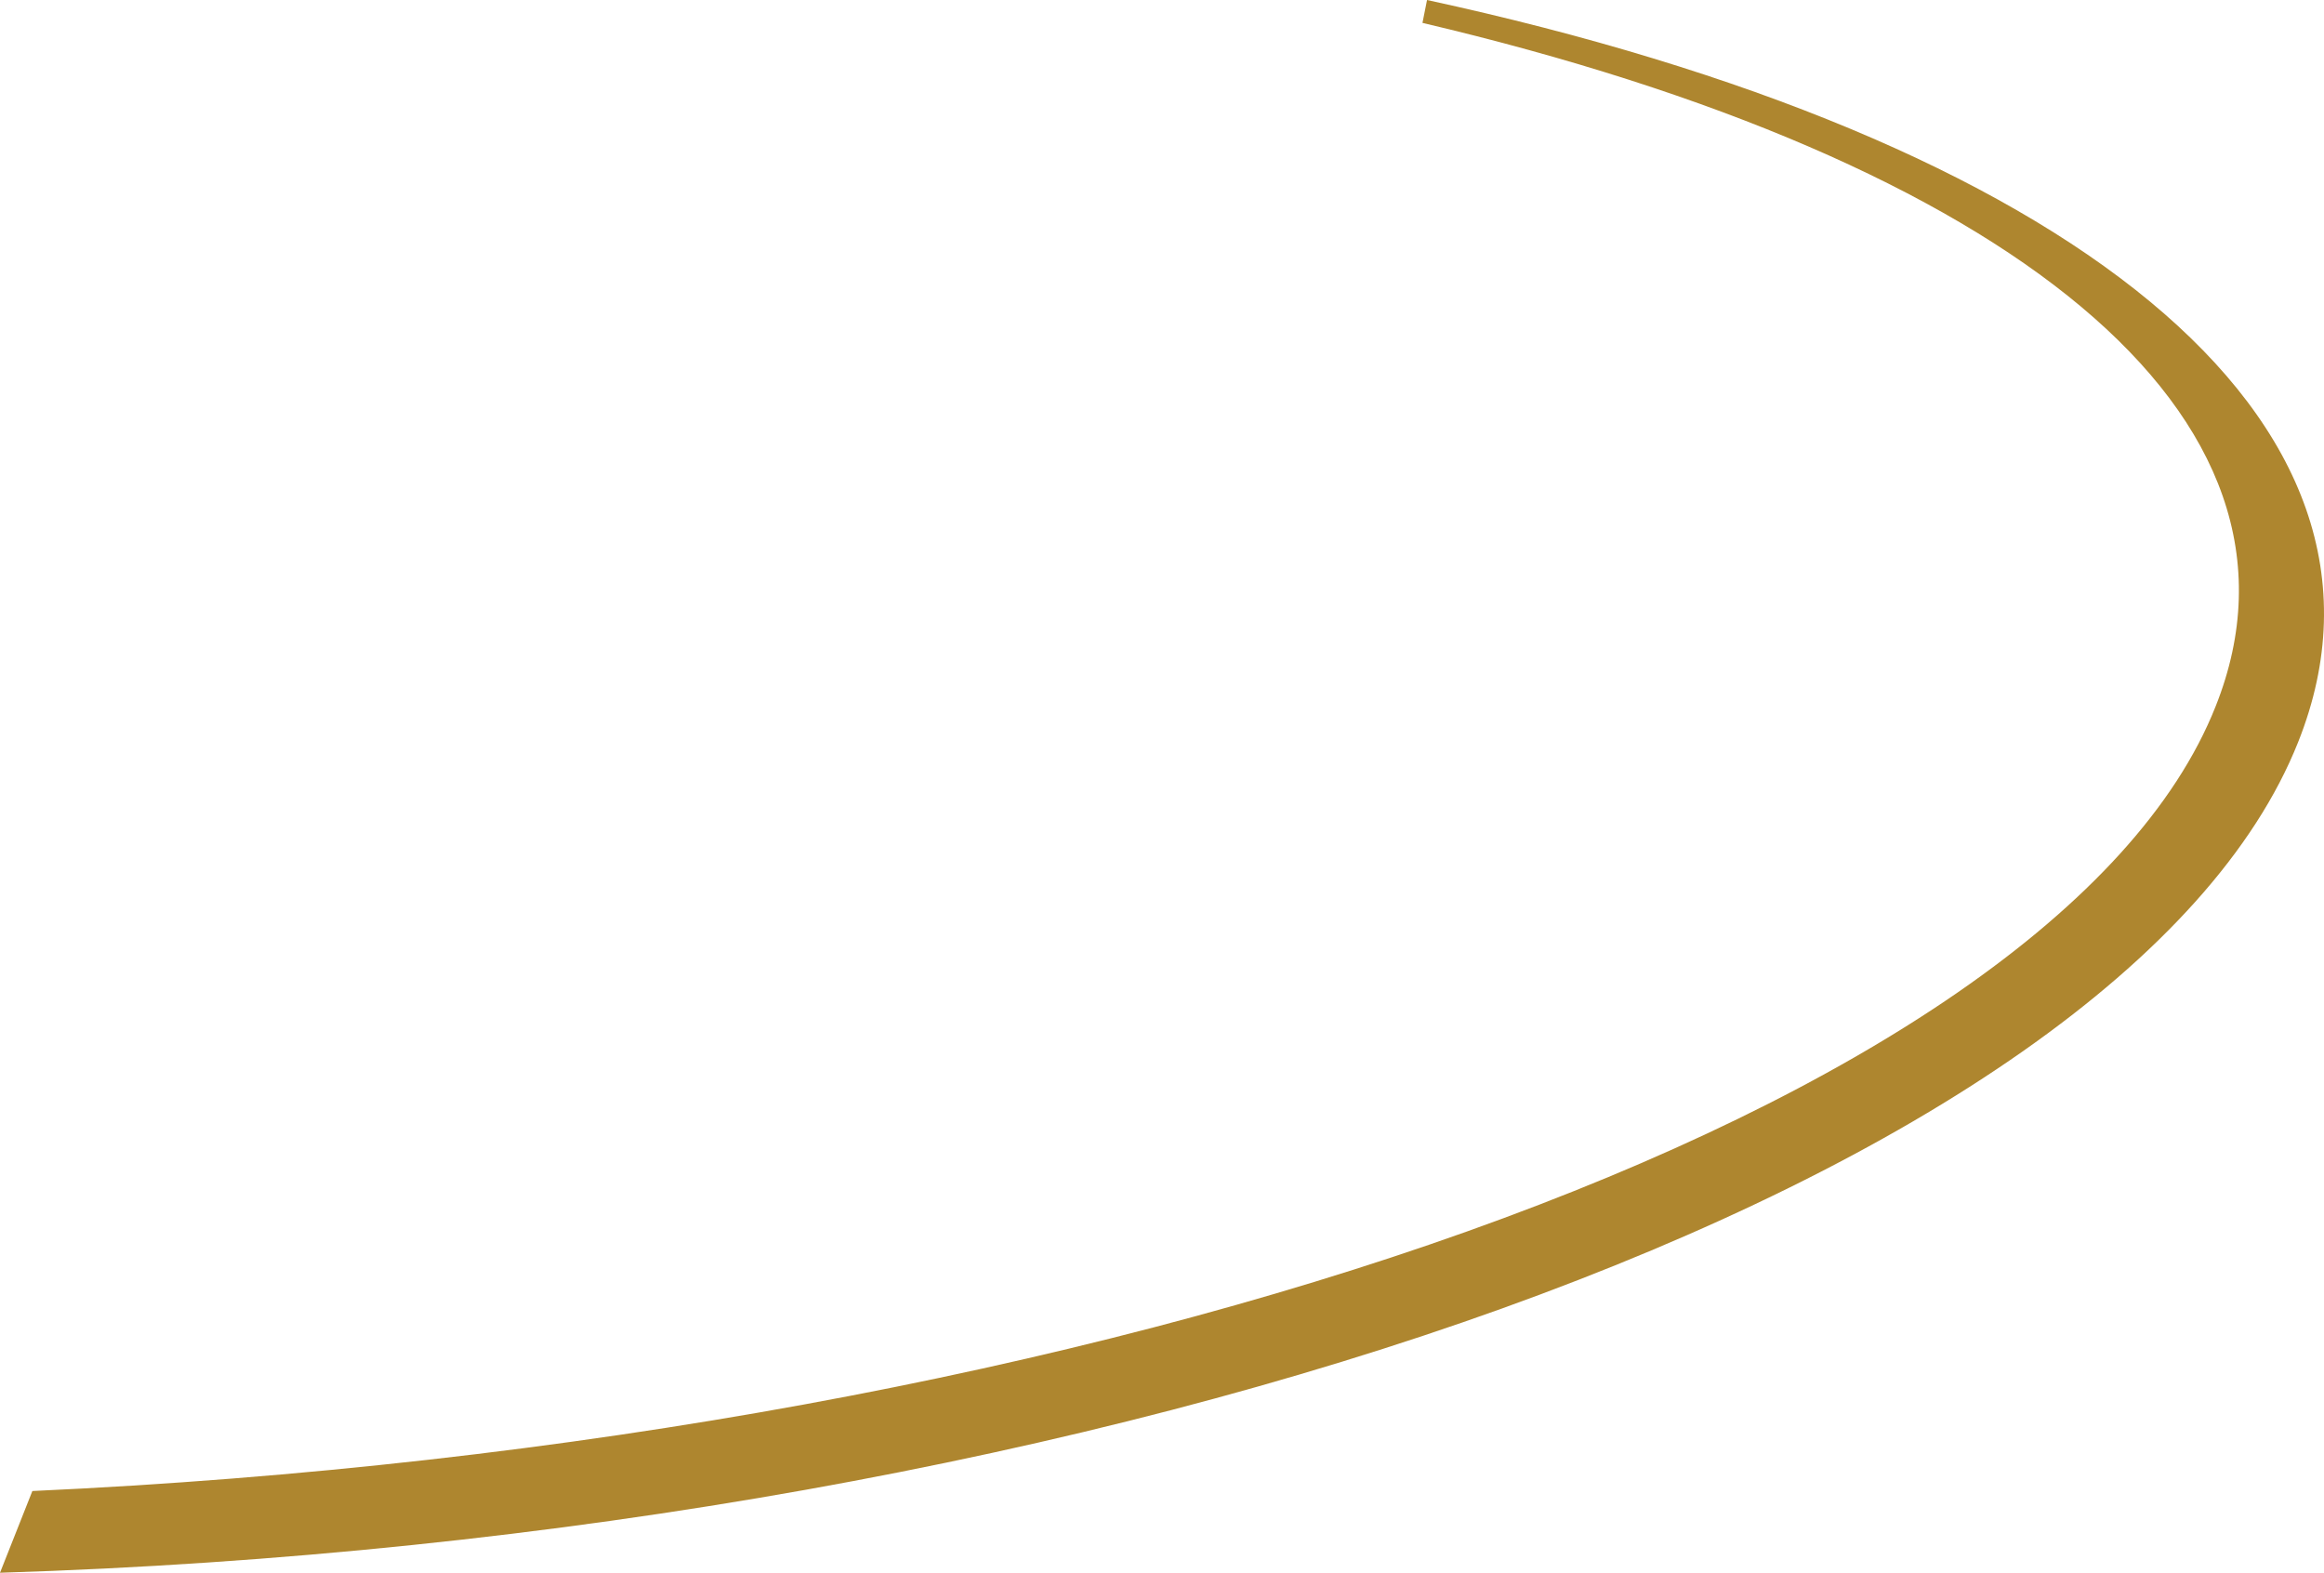
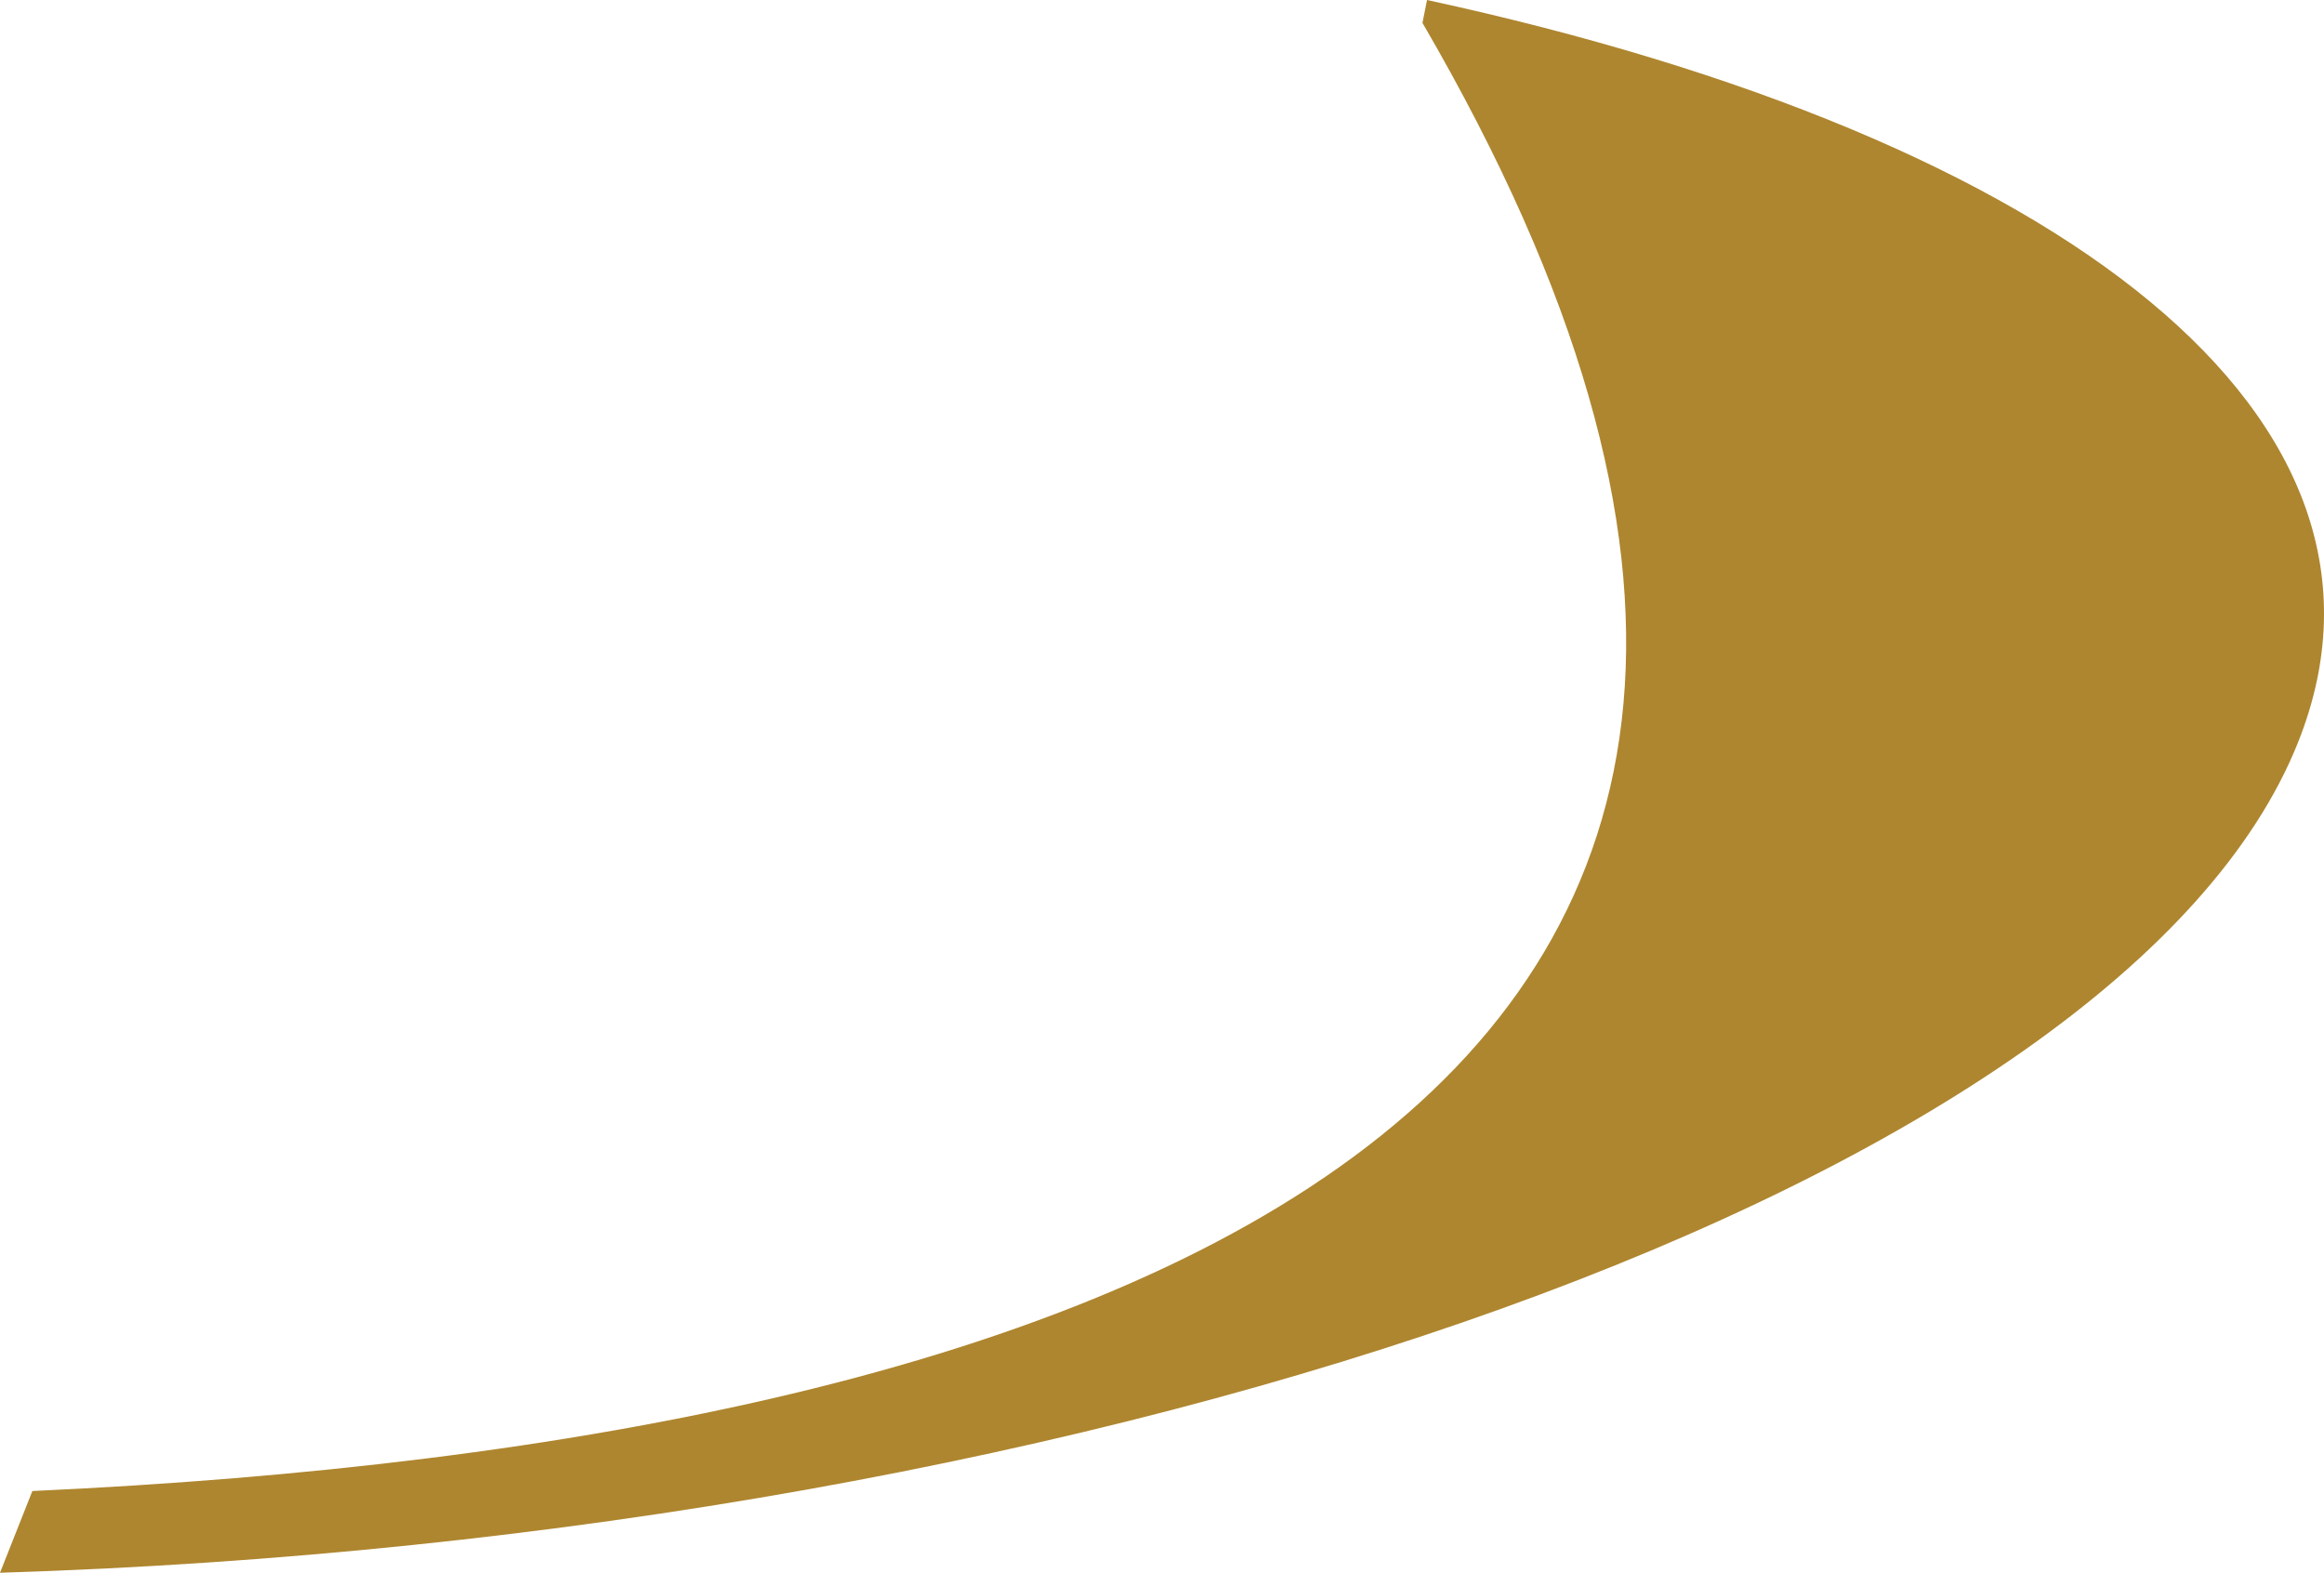
<svg xmlns="http://www.w3.org/2000/svg" width="133" height="90" viewBox="0 0 133 90" fill="none">
-   <path d="M81.406 1.31C114.747 9.153 133.455 23.74 126.793 40.434C117.635 63.488 63.351 82.52 1.852 85.323L0 90C63.834 88.024 121.57 67.49 131.523 42.46C138.89 23.952 118.148 7.903 81.667 0L81.406 1.31Z" fill="#AE862F" />
+   <path d="M81.406 1.31C117.635 63.488 63.351 82.52 1.852 85.323L0 90C63.834 88.024 121.57 67.49 131.523 42.46C138.89 23.952 118.148 7.903 81.667 0L81.406 1.31Z" fill="#AE862F" />
</svg>